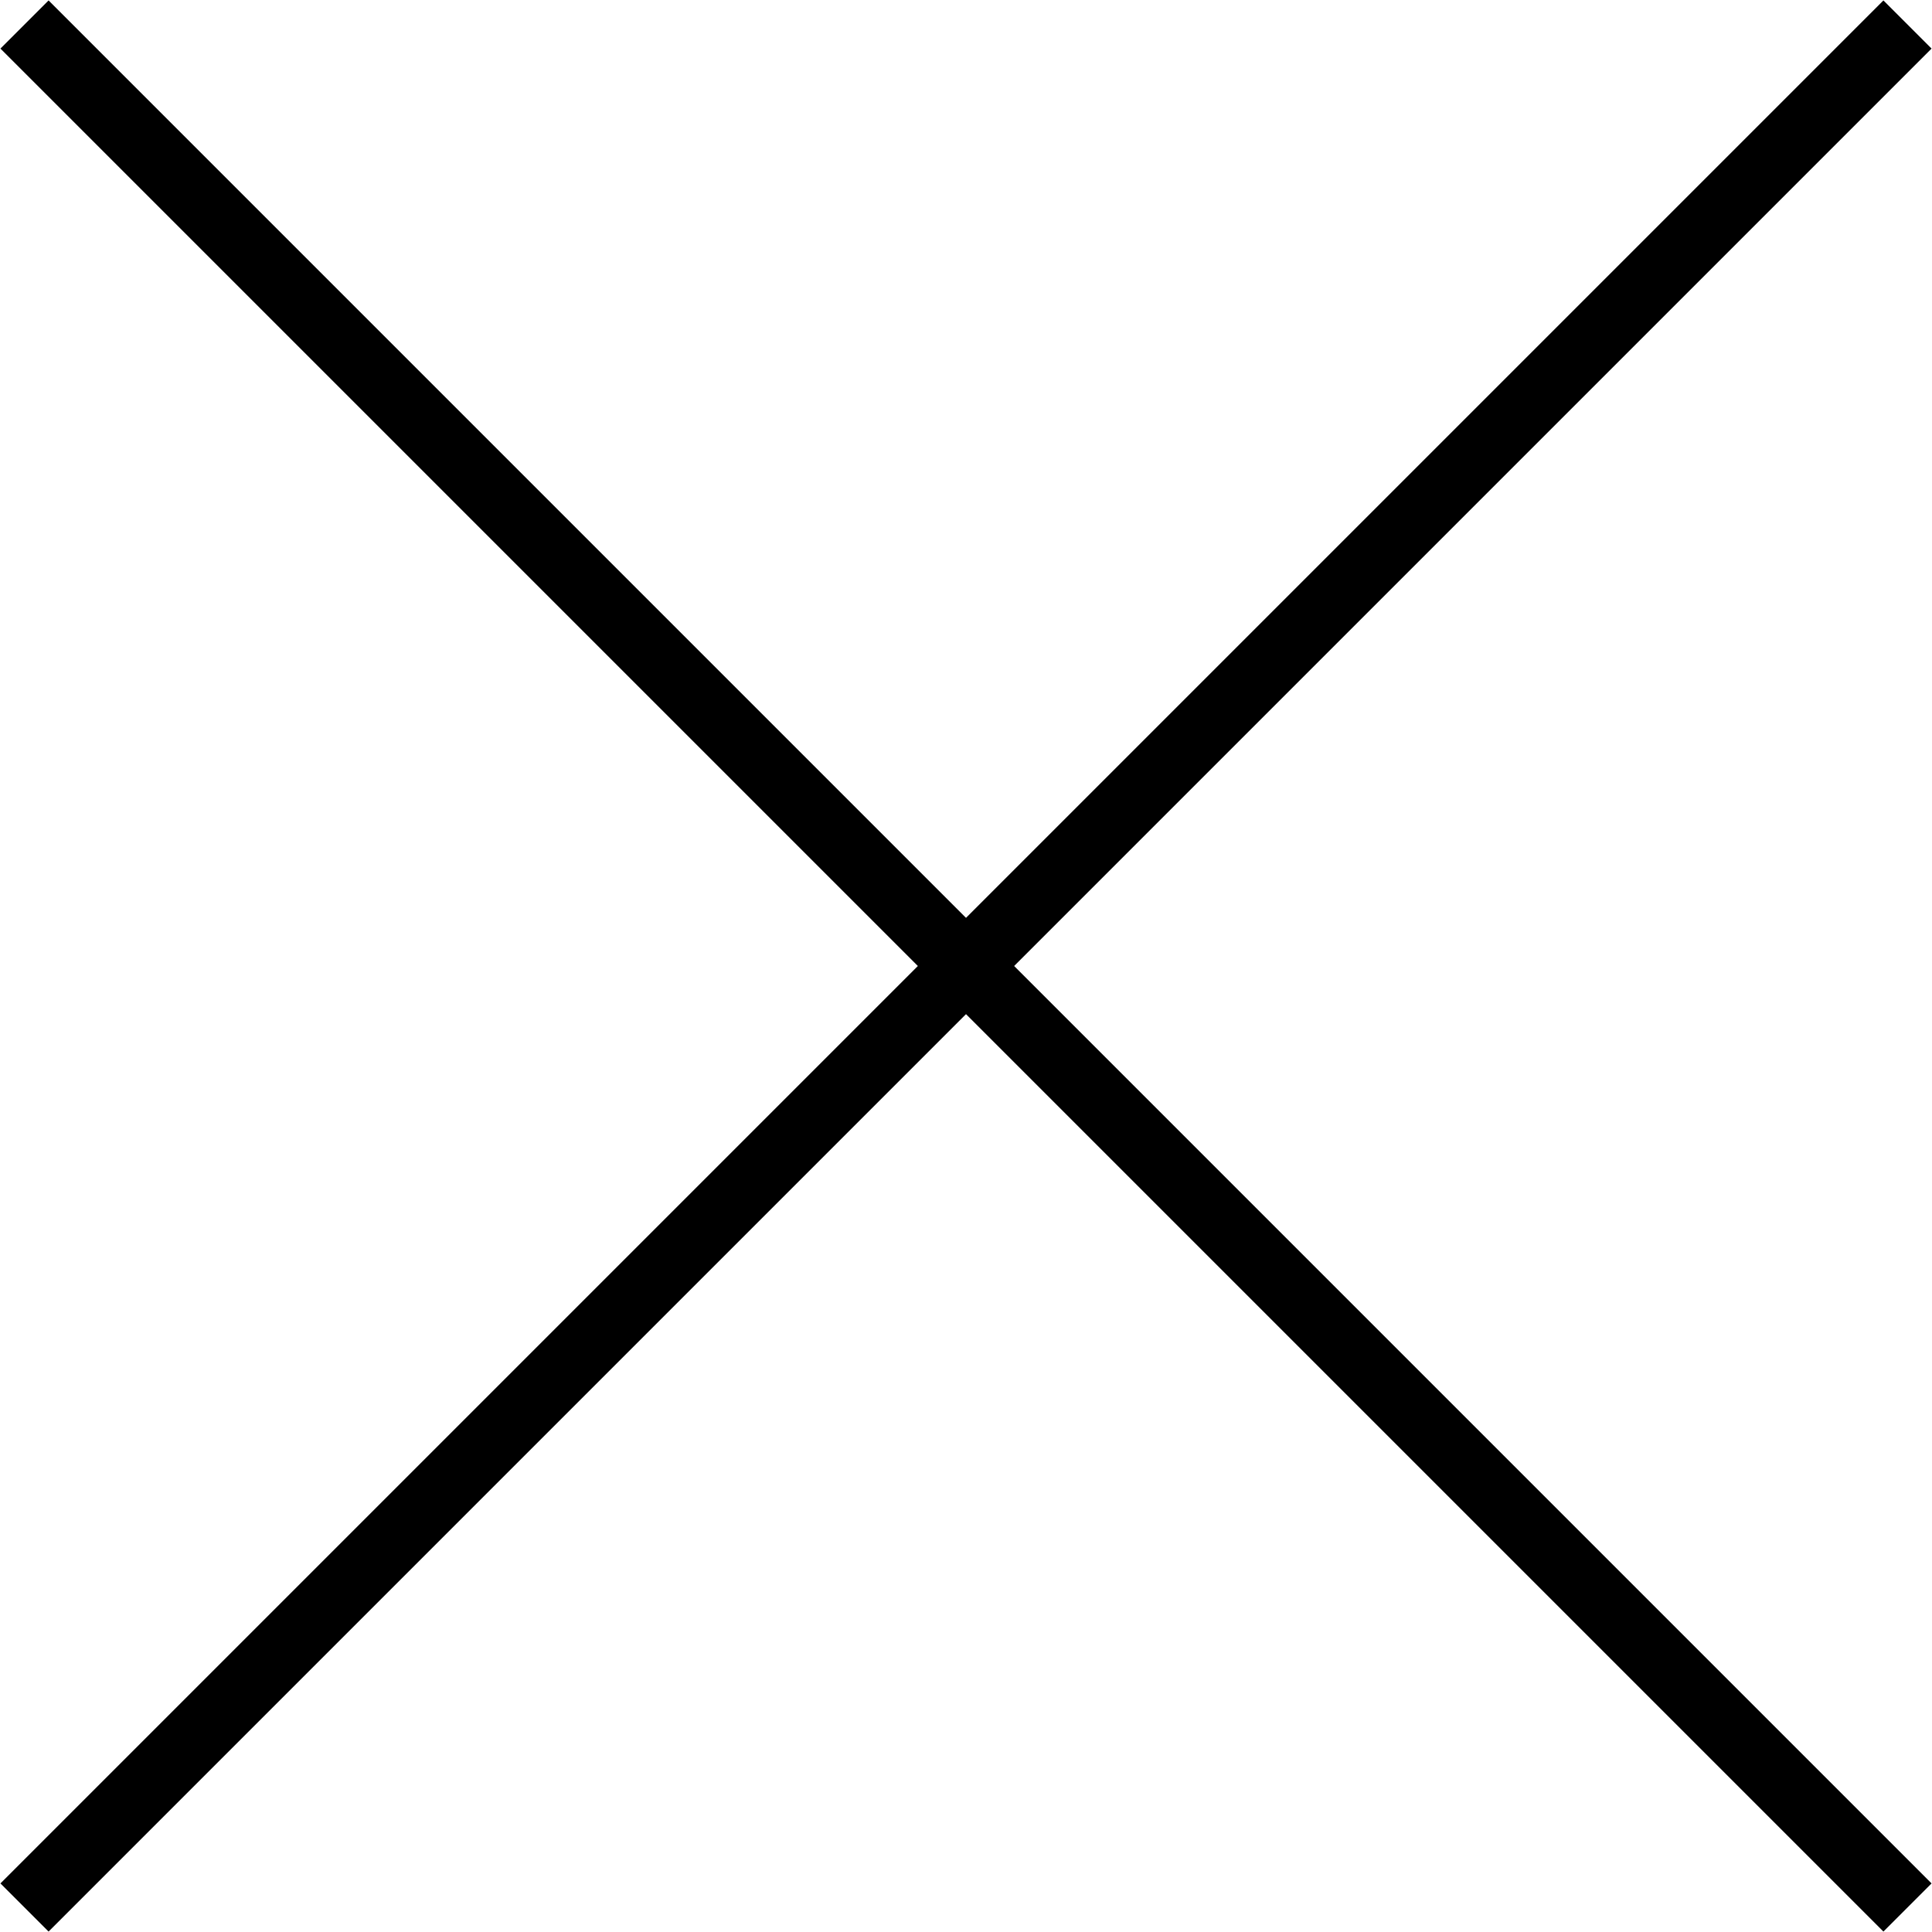
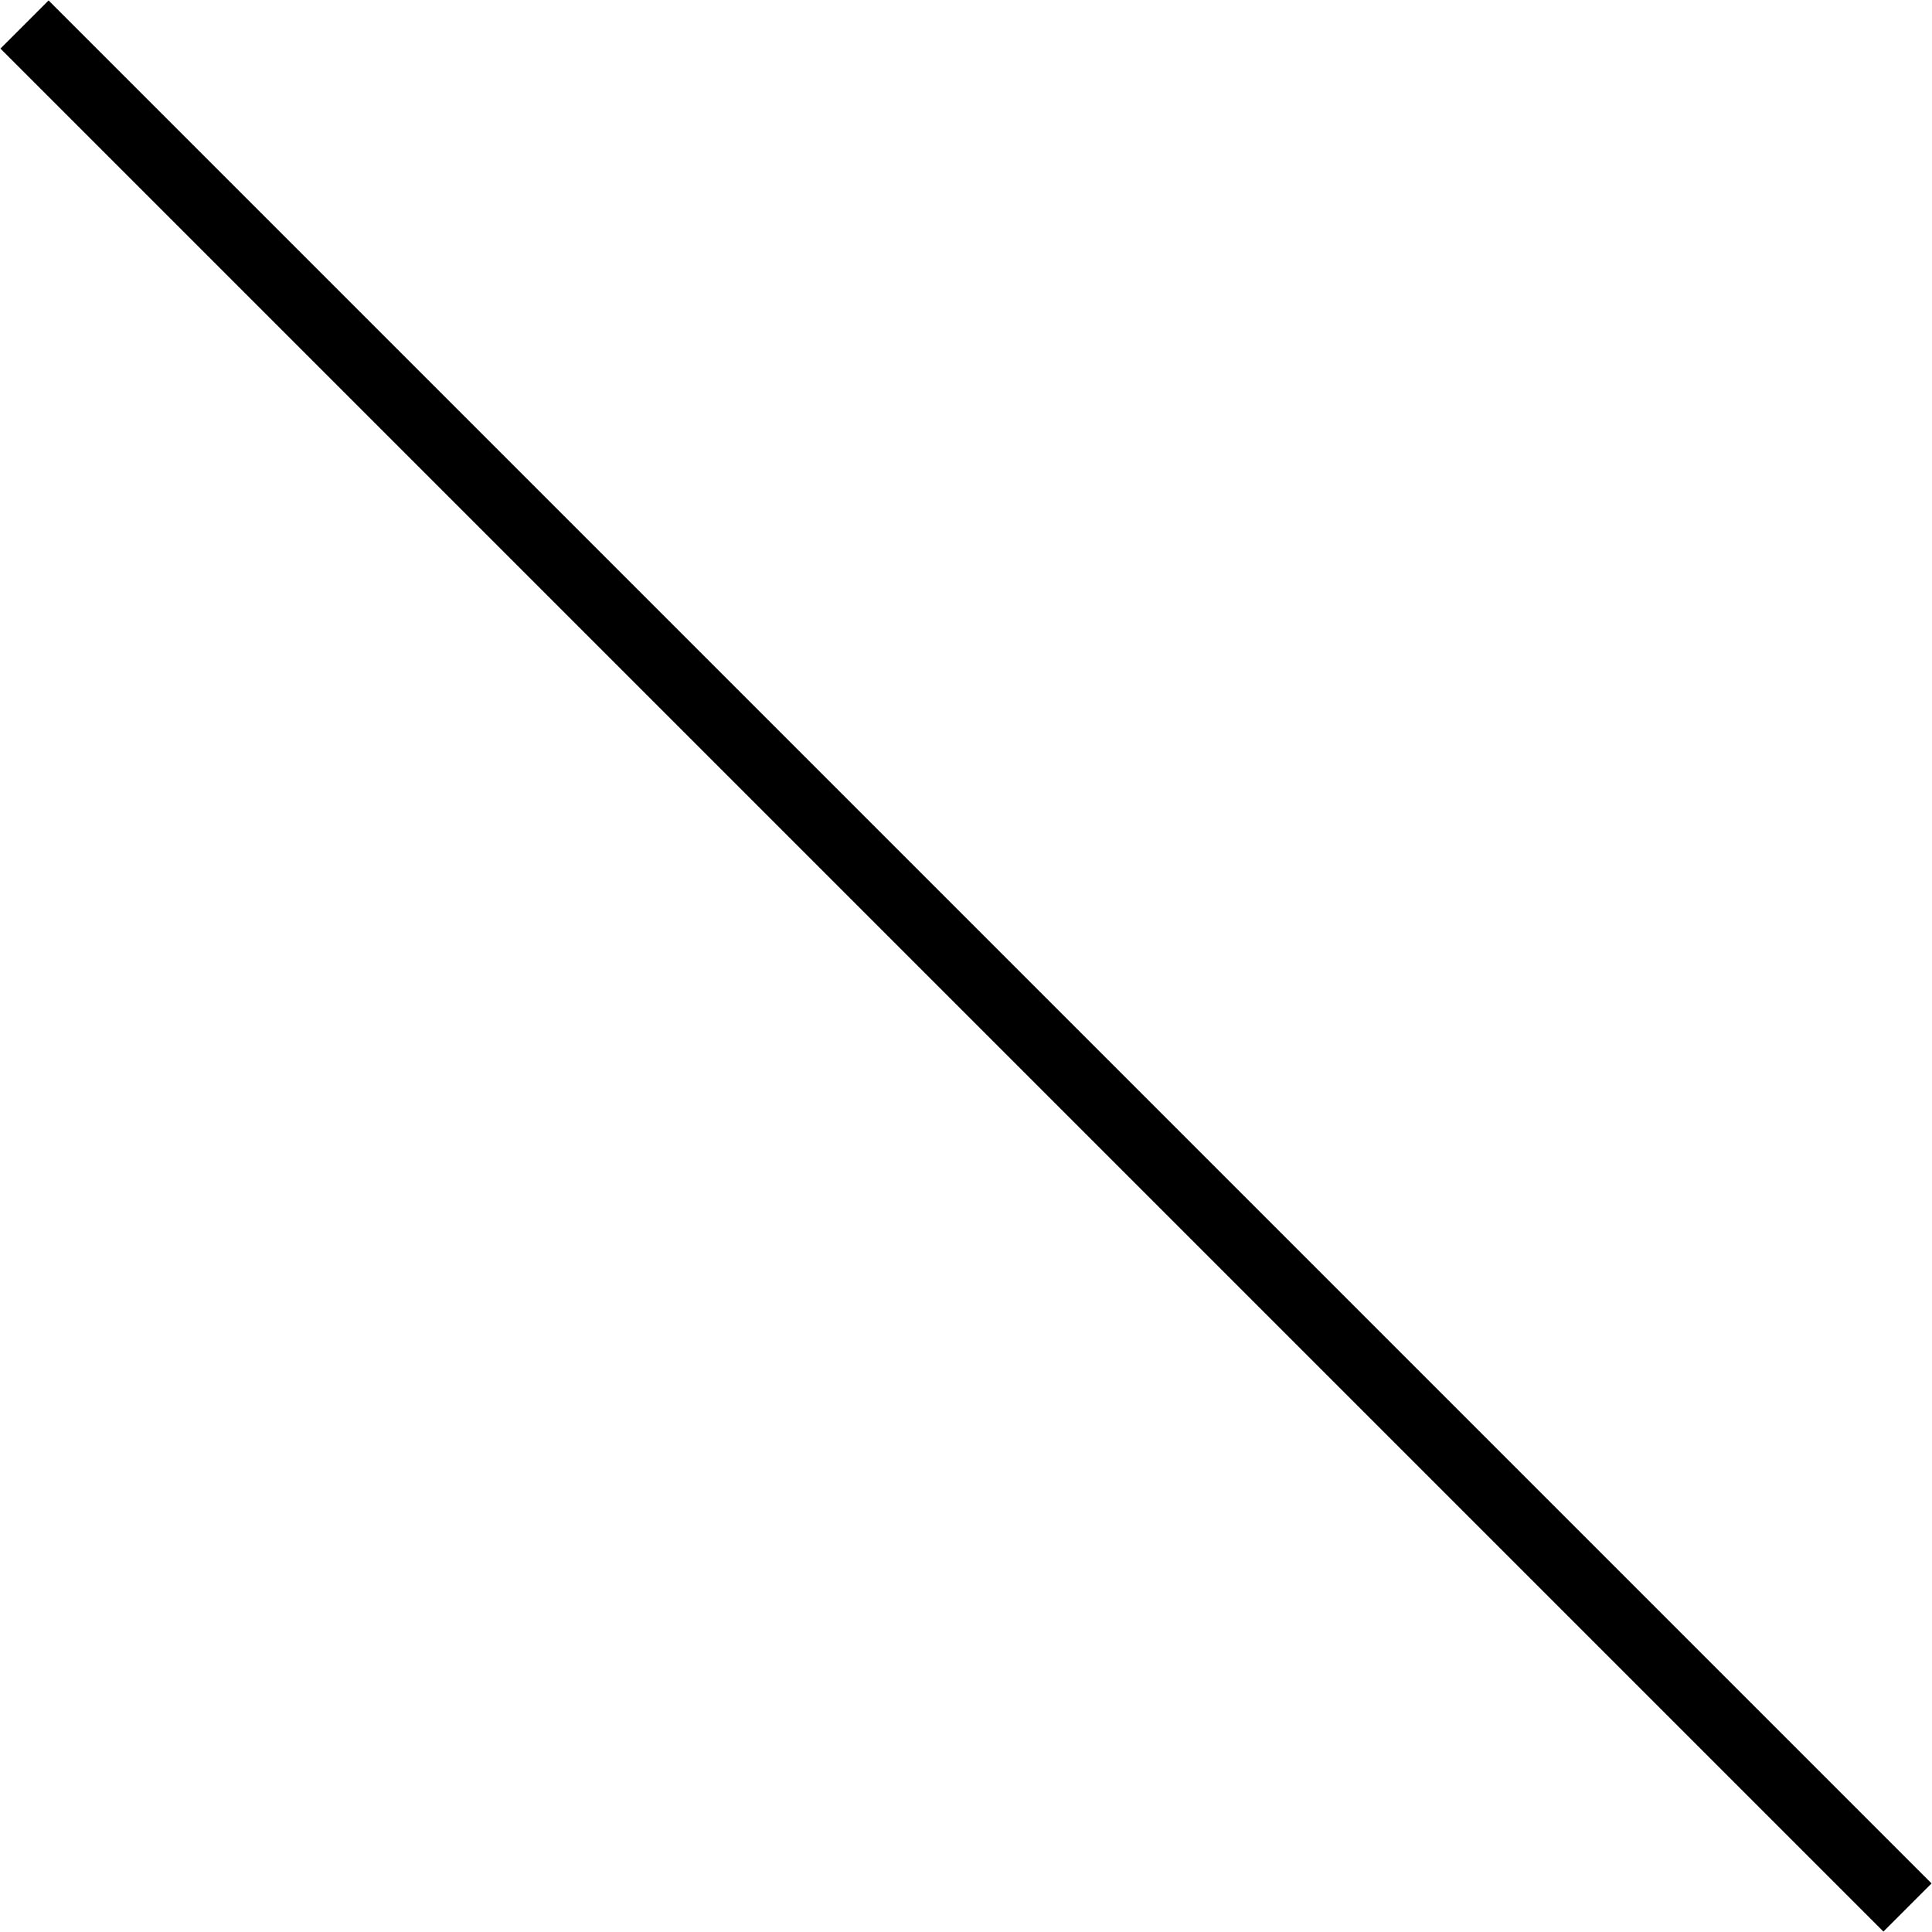
<svg xmlns="http://www.w3.org/2000/svg" id="Layer_1" data-name="Layer 1" width="5.01mm" height="5.01mm" viewBox="0 0 14.19 14.19">
  <defs>
    <style>.cls-1{fill:none;stroke:#000;stroke-miterlimit:10;stroke-width:0.5px;}</style>
  </defs>
  <title>close</title>
  <line class="cls-1" x1="0.18" y1="0.18" x2="14.01" y2="14.01" />
-   <line class="cls-1" x1="0.18" y1="14.01" x2="14.01" y2="0.18" />
</svg>